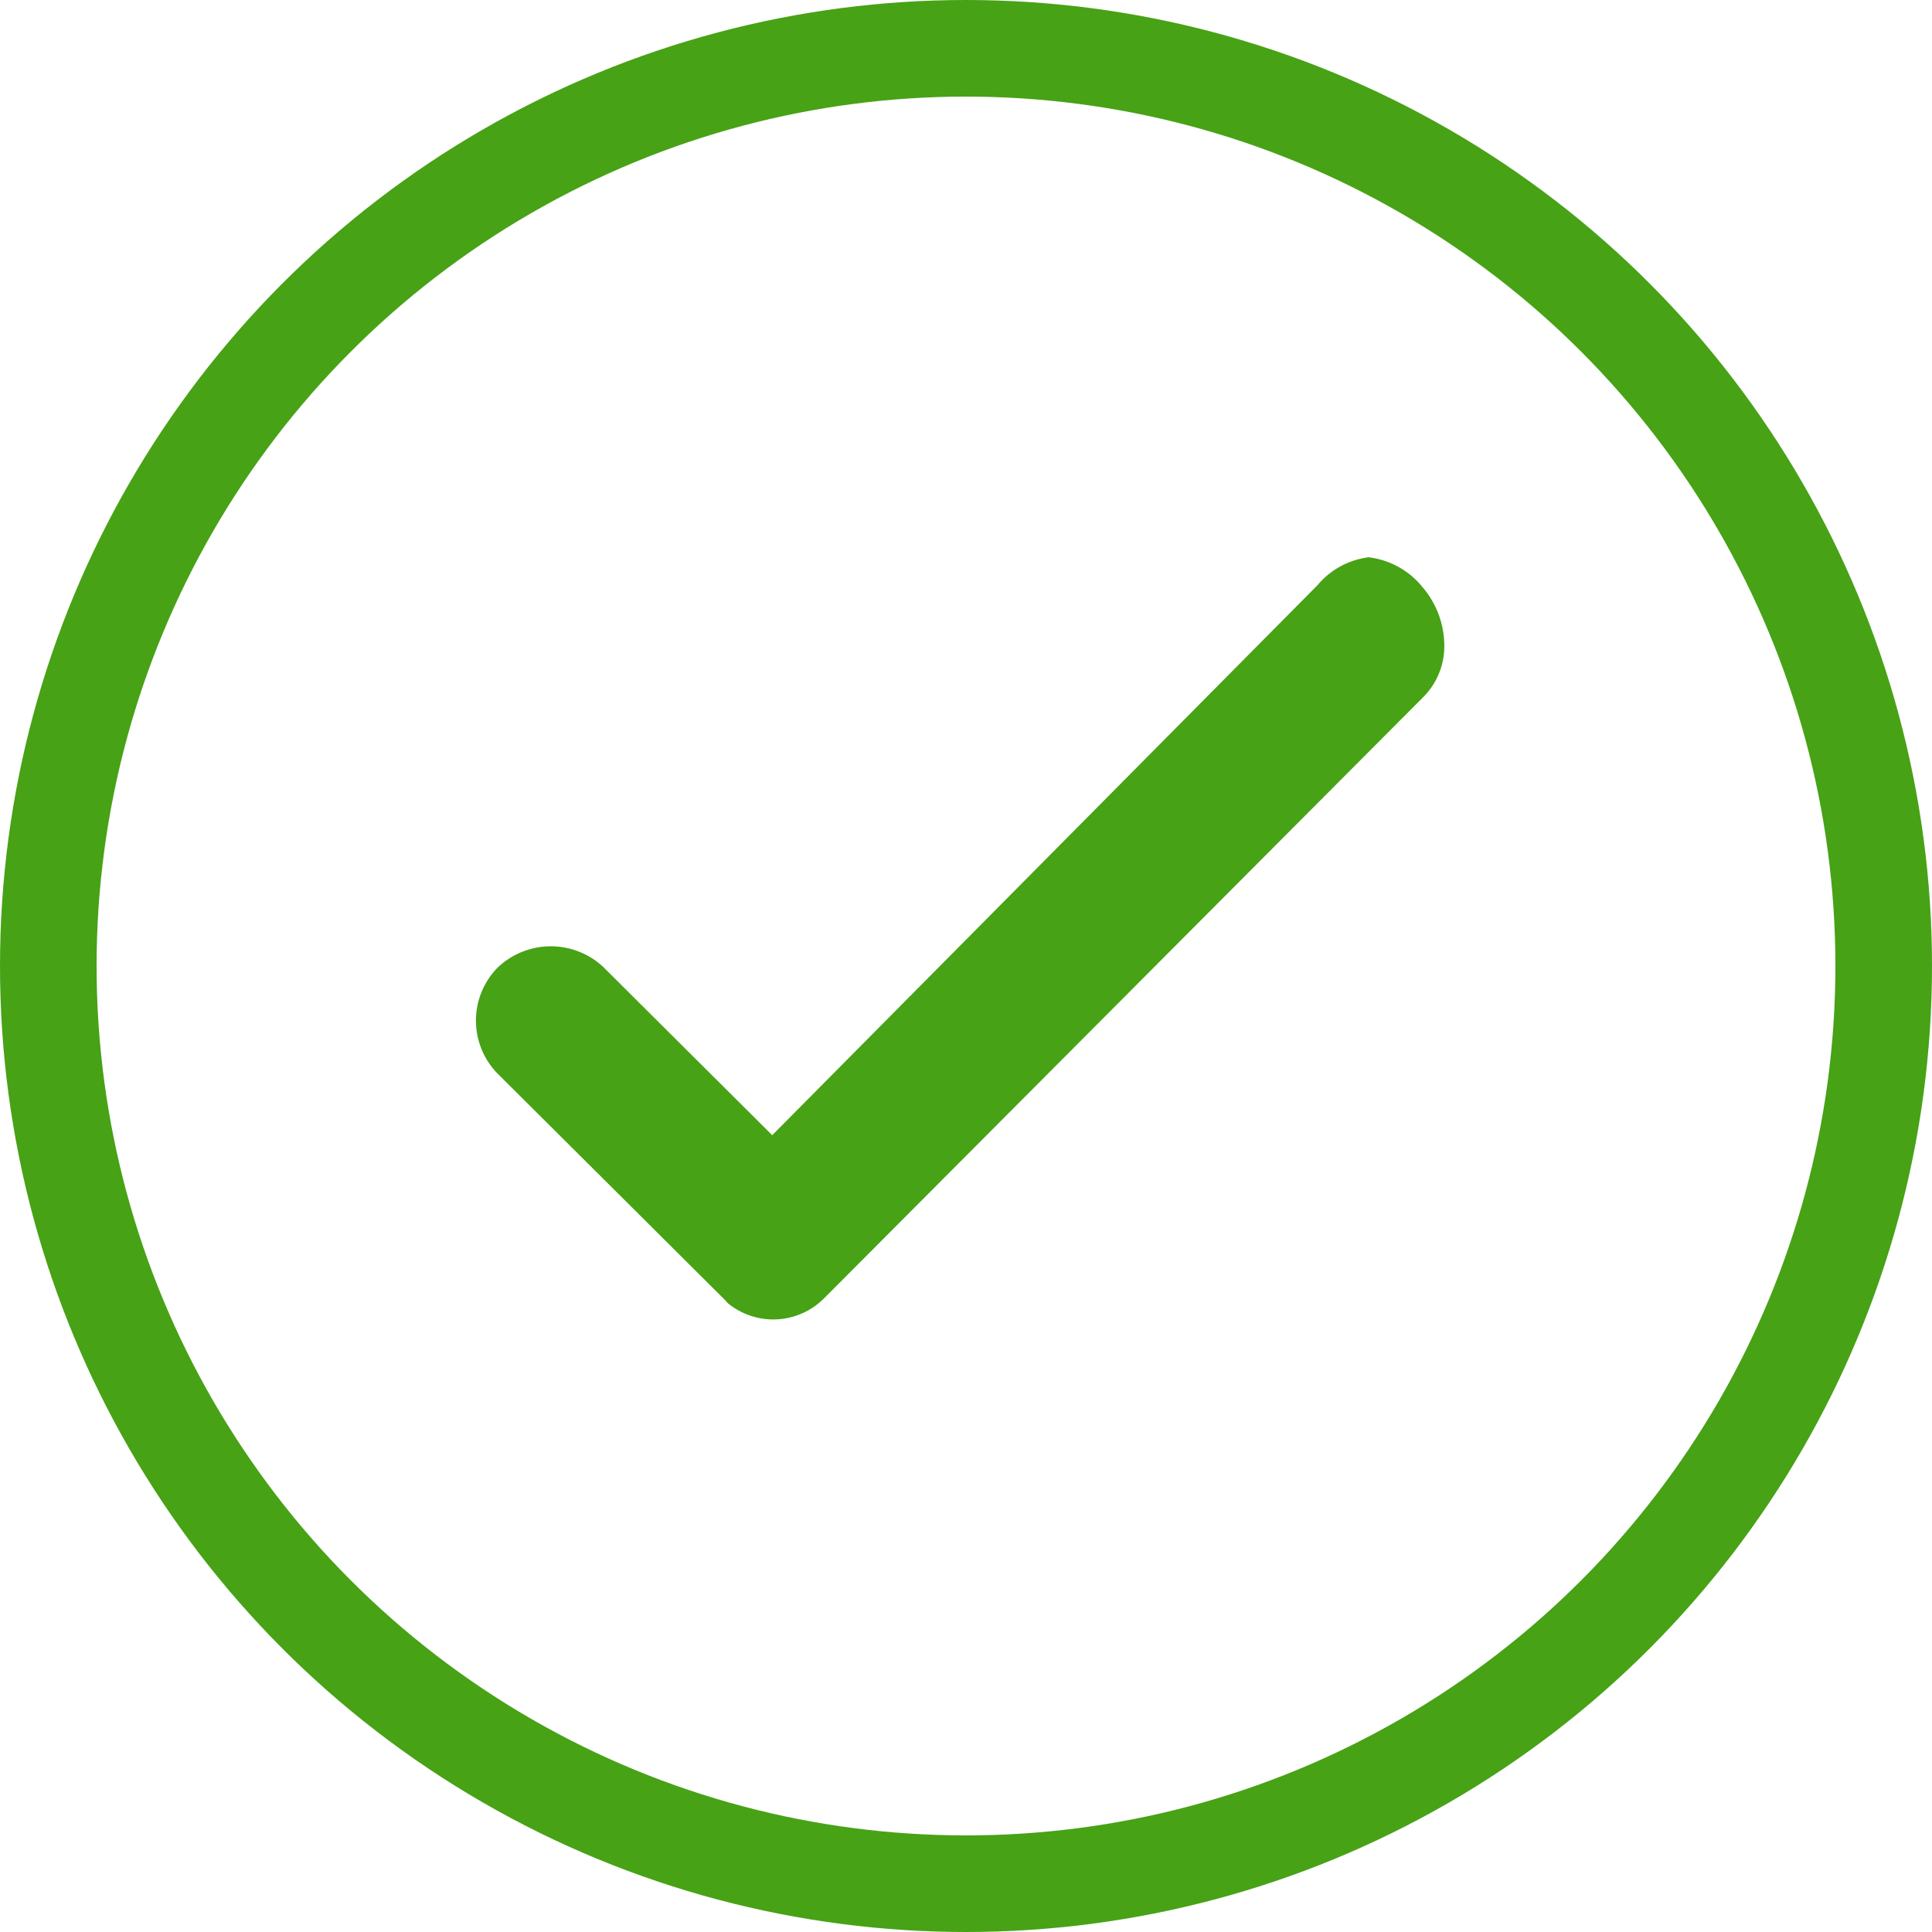
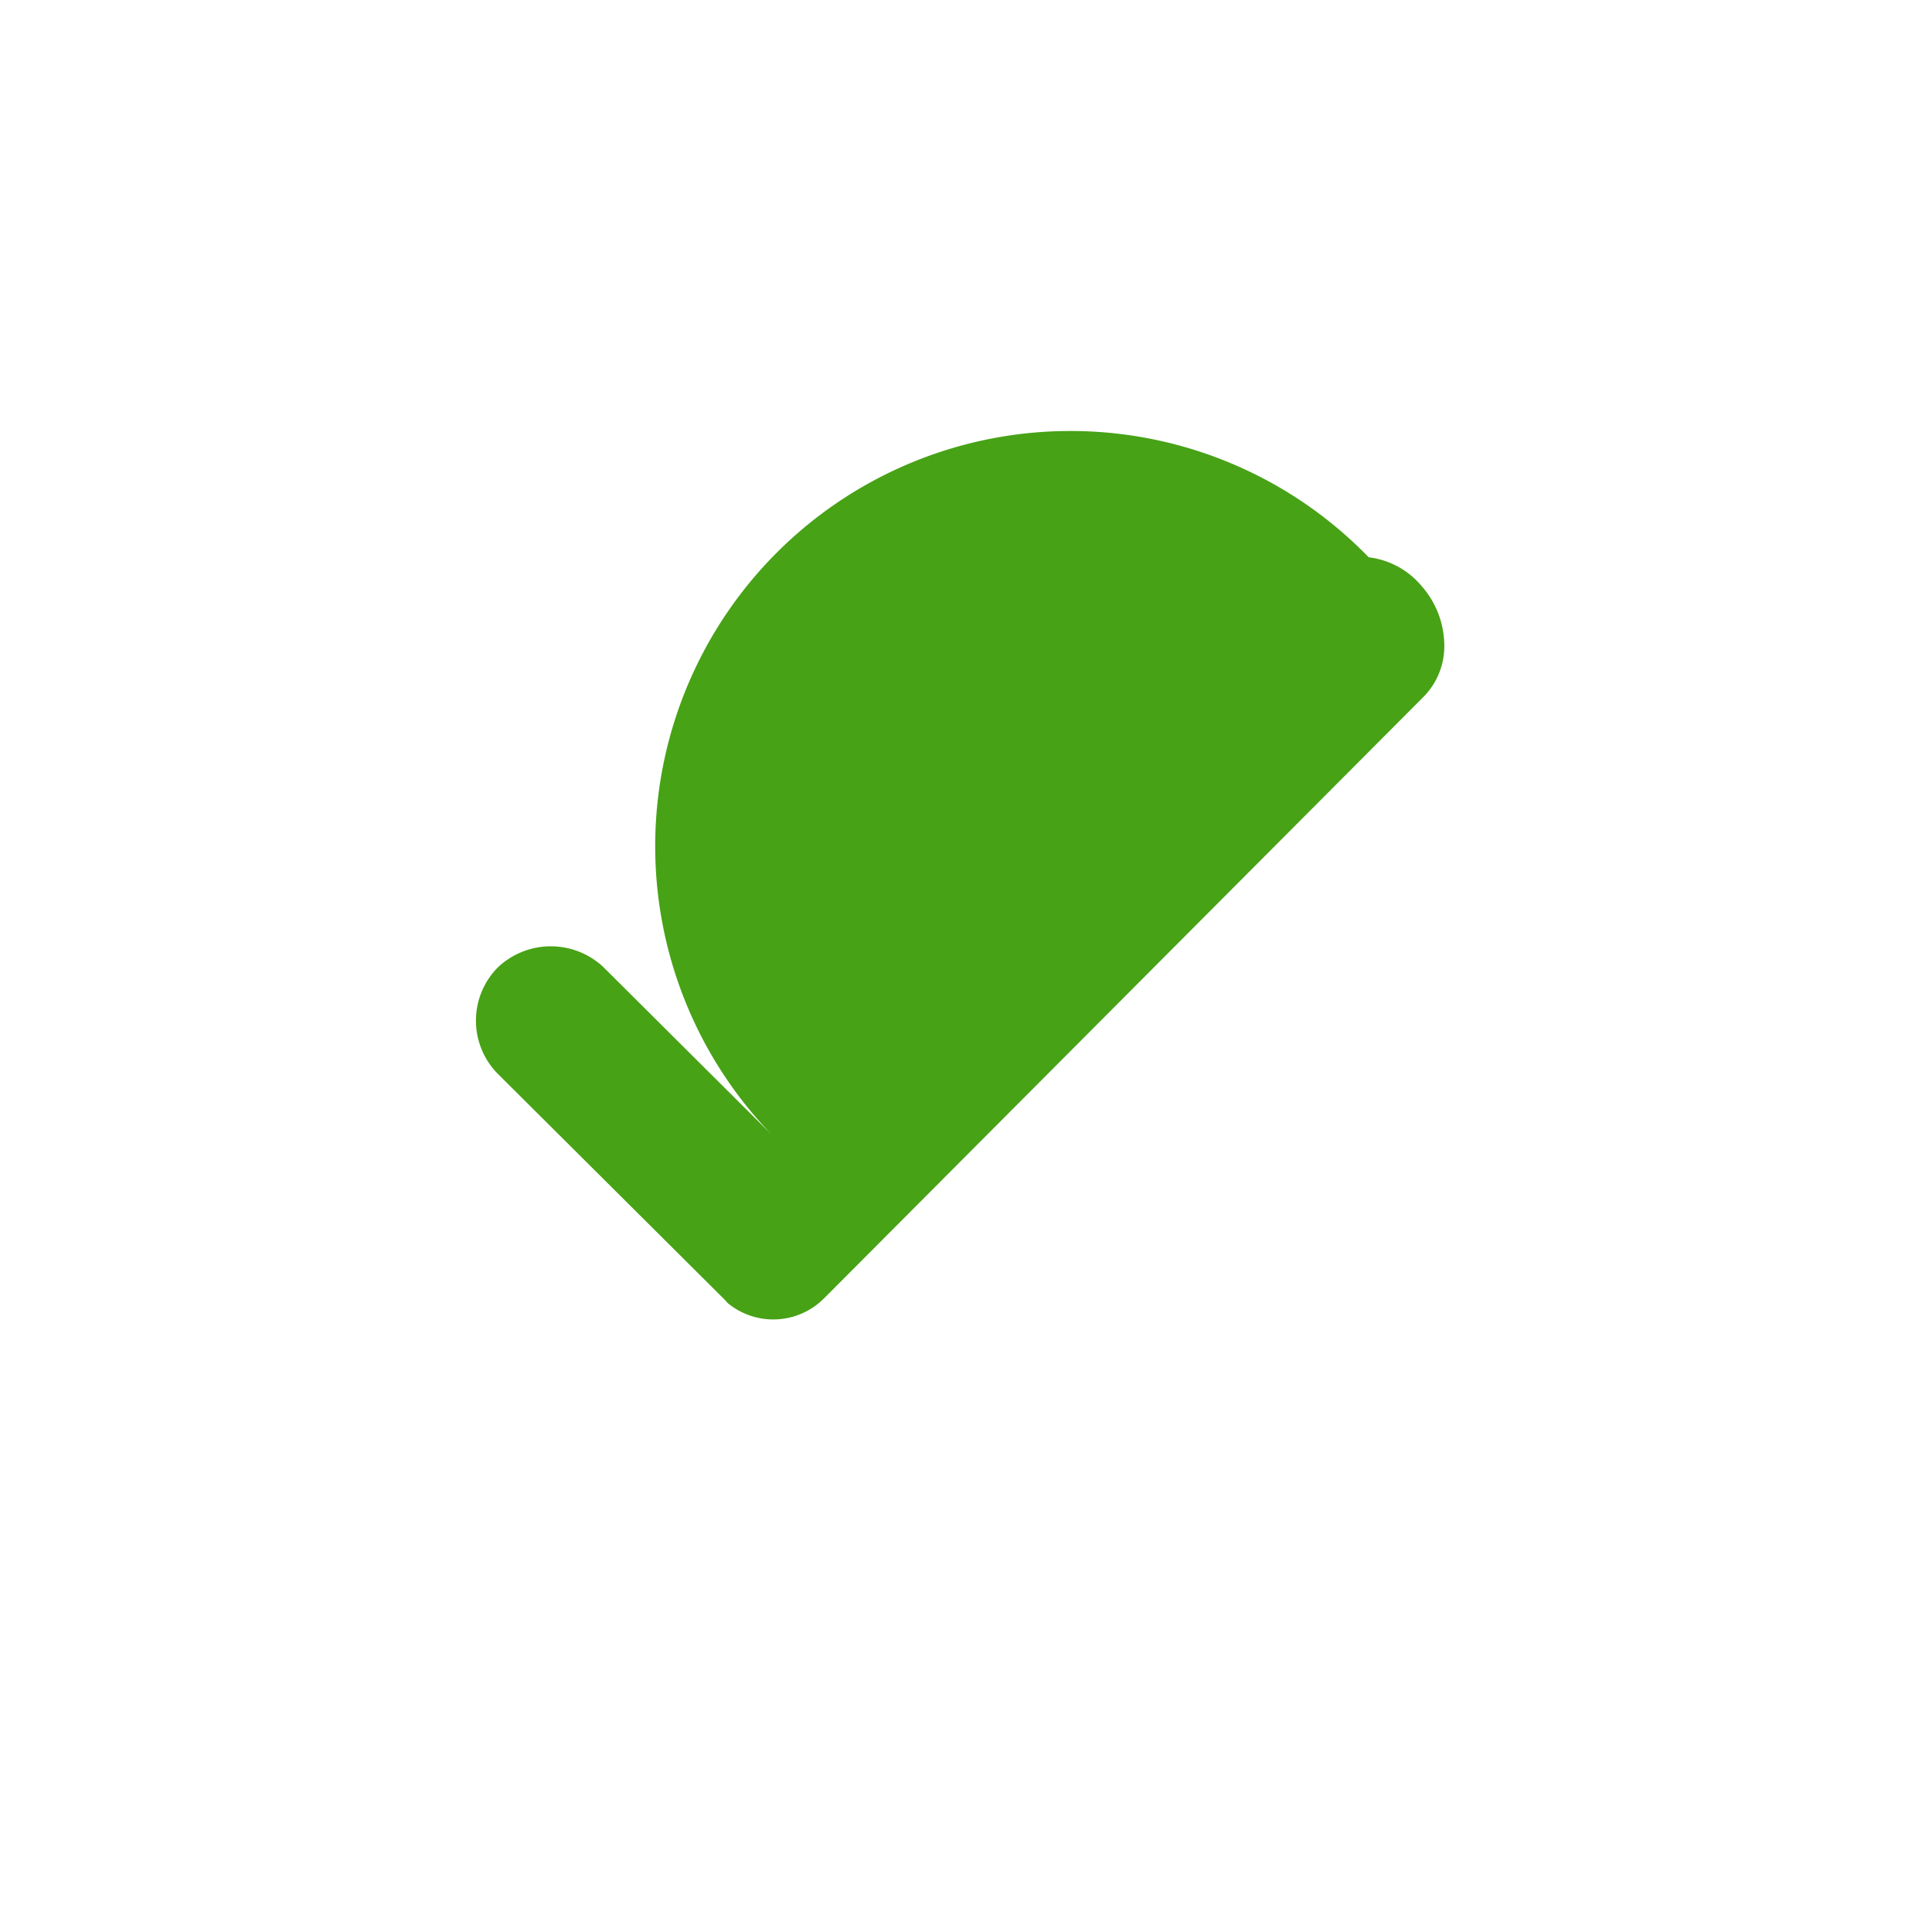
<svg xmlns="http://www.w3.org/2000/svg" width="40" height="40" viewBox="0 0 40 40">
  <g id="Oval_7_Copy_9_noun_131285_cc_copy_Copy" data-name="Oval 7 Copy 9 + noun_131285_cc copy Copy" transform="translate(1 1)">
-     <circle id="Oval_7_Copy_9" data-name="Oval 7 Copy 9" cx="19" cy="19" r="19" transform="translate(0 0)" fill="none" stroke="#47a216" stroke-miterlimit="10" stroke-width="2" />
    <g id="noun_131285_cc_copy" data-name="noun_131285_cc copy" transform="translate(8.595 10.289)">
-       <path id="Shape" d="M7.2,15.349a1.483,1.483,0,0,1-1.986.094.656.656,0,0,1-.047-.054l-4.721-4.7A1.567,1.567,0,0,1,.443,8.5a1.594,1.594,0,0,1,2.19-.02l3.5,3.485L17.429.571A1.635,1.635,0,0,1,18.482,0a1.69,1.69,0,0,1,1.1.6,1.879,1.879,0,0,1,.466,1.234,1.492,1.492,0,0,1-.435,1.06Z" transform="translate(0.26 0.249)" fill="#47a216" />
+       <path id="Shape" d="M7.2,15.349a1.483,1.483,0,0,1-1.986.094.656.656,0,0,1-.047-.054l-4.721-4.7A1.567,1.567,0,0,1,.443,8.5a1.594,1.594,0,0,1,2.19-.02l3.5,3.485A1.635,1.635,0,0,1,18.482,0a1.69,1.69,0,0,1,1.1.6,1.879,1.879,0,0,1,.466,1.234,1.492,1.492,0,0,1-.435,1.06Z" transform="translate(0.26 0.249)" fill="#47a216" />
      <path id="Shape-2" data-name="Shape" d="M0,0,.53.5" transform="translate(5.032 15.274)" fill="none" />
    </g>
  </g>
</svg>